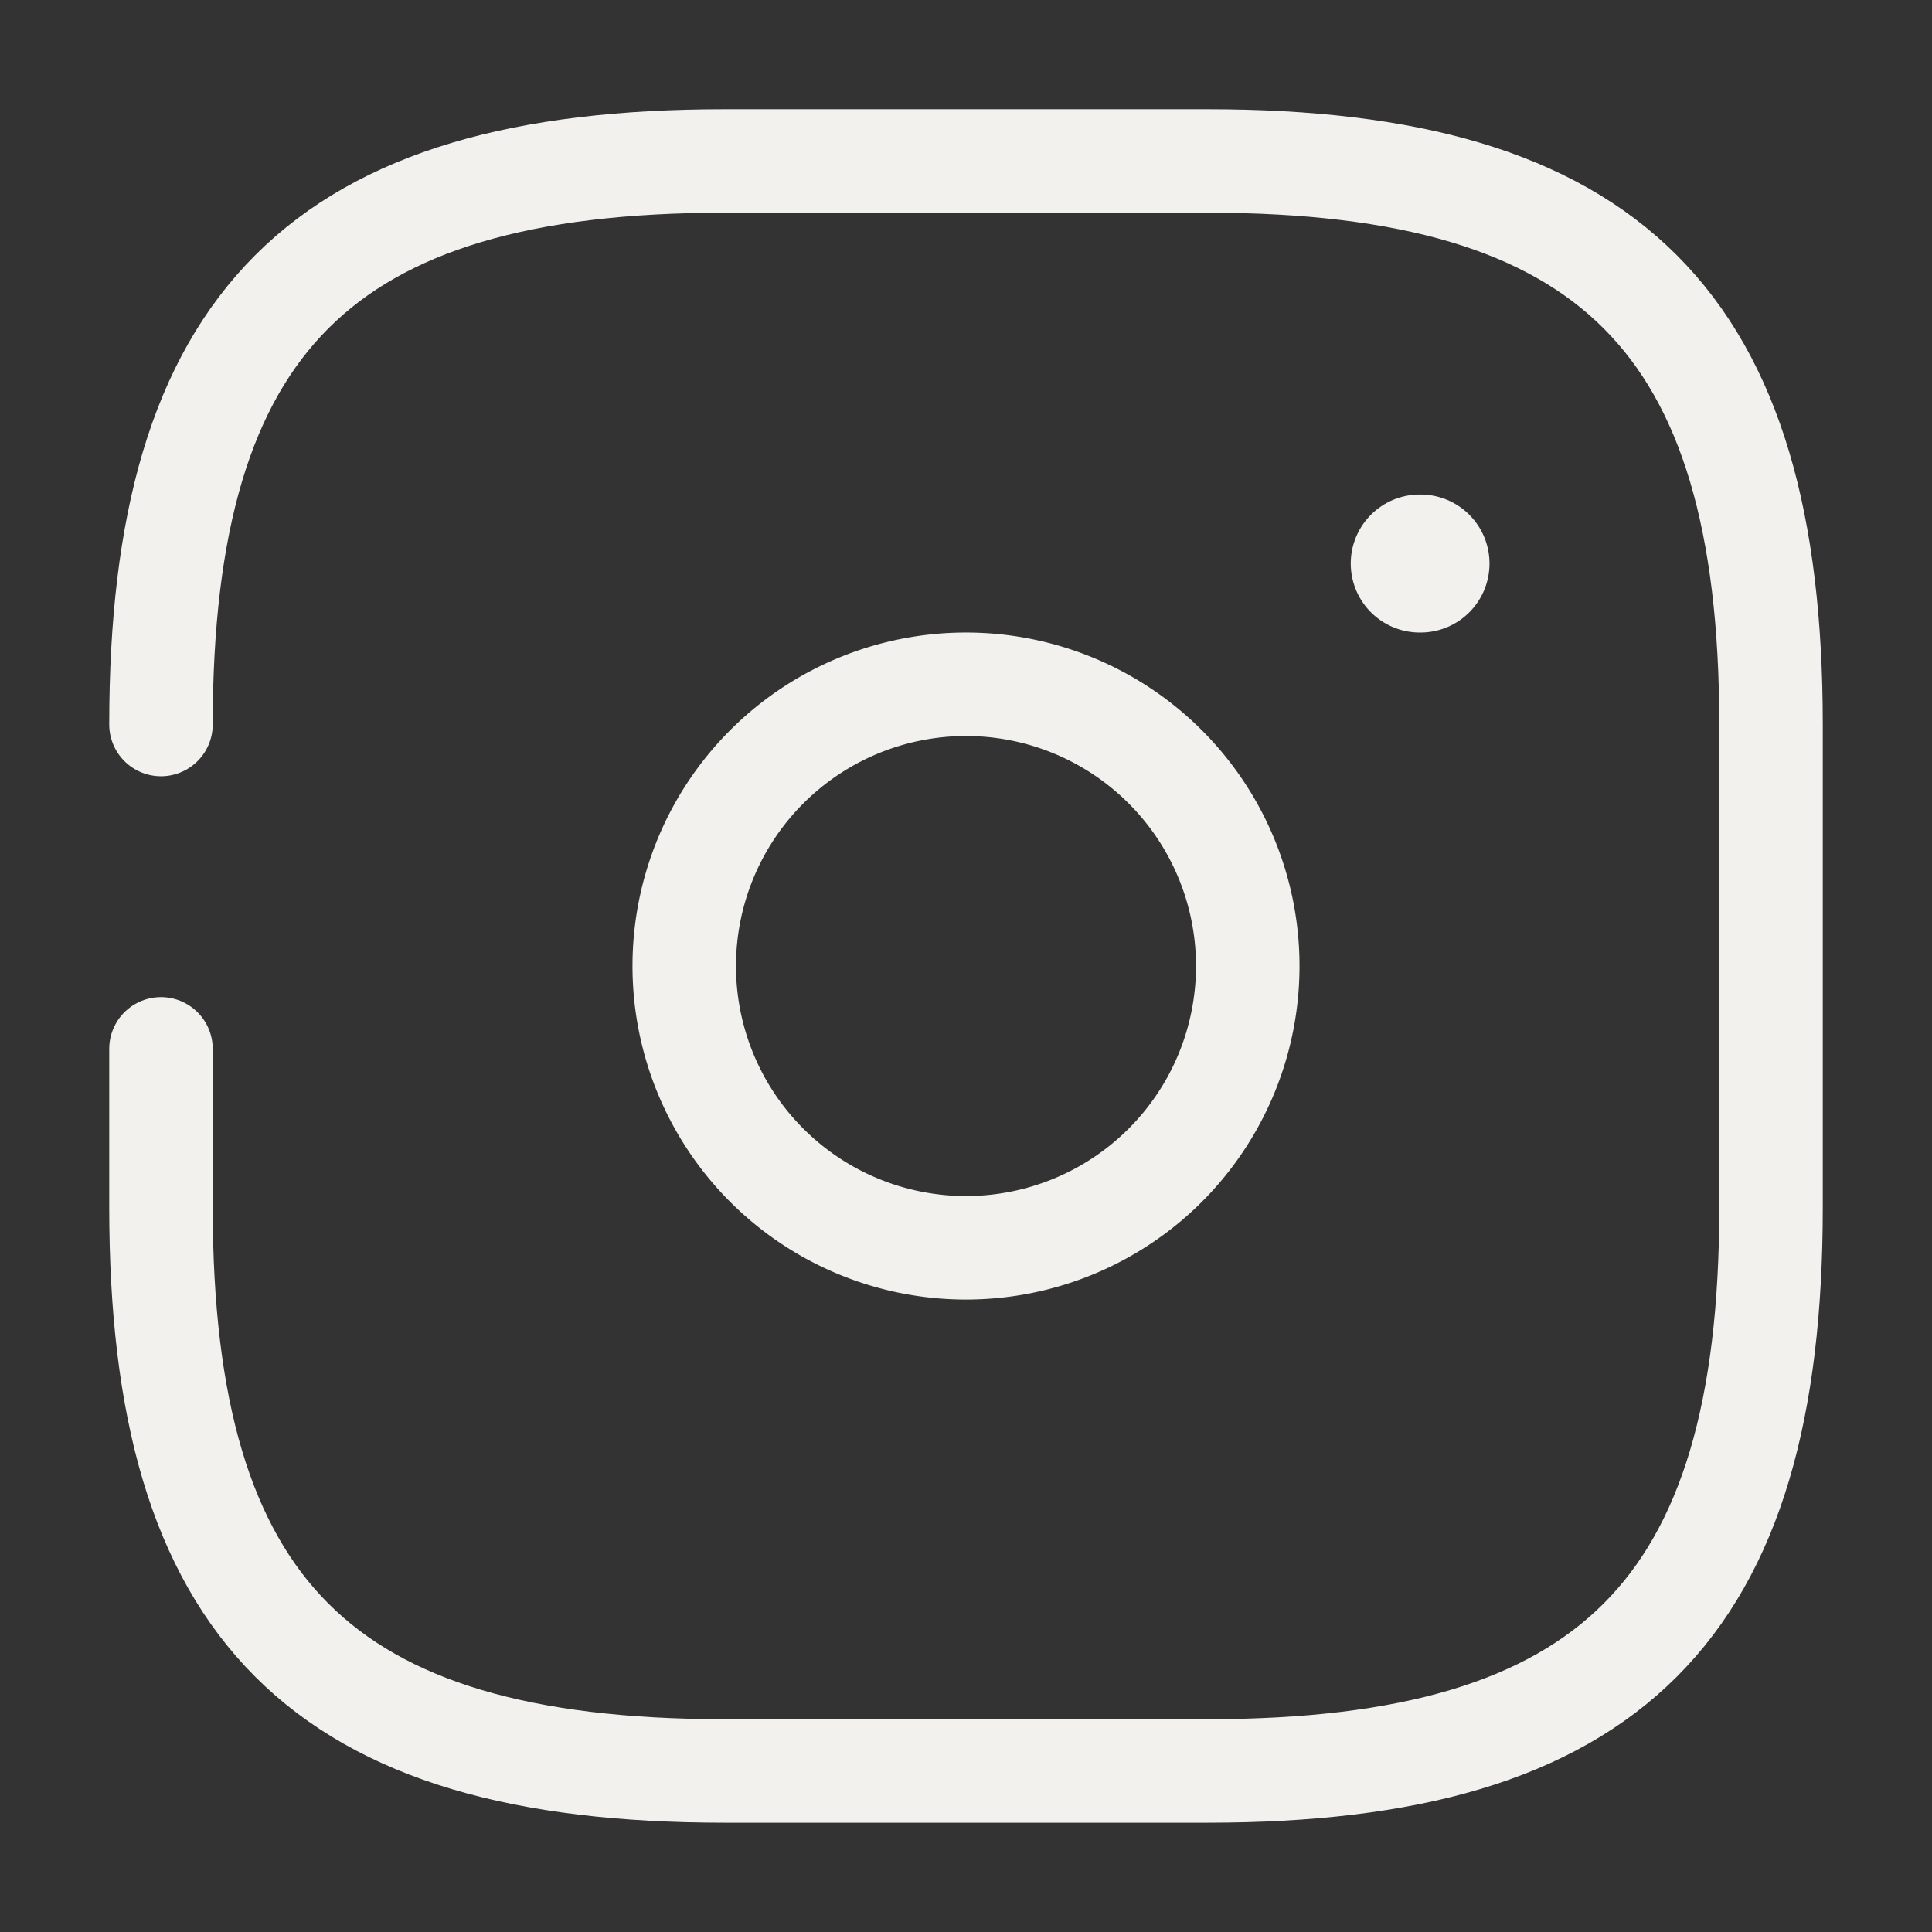
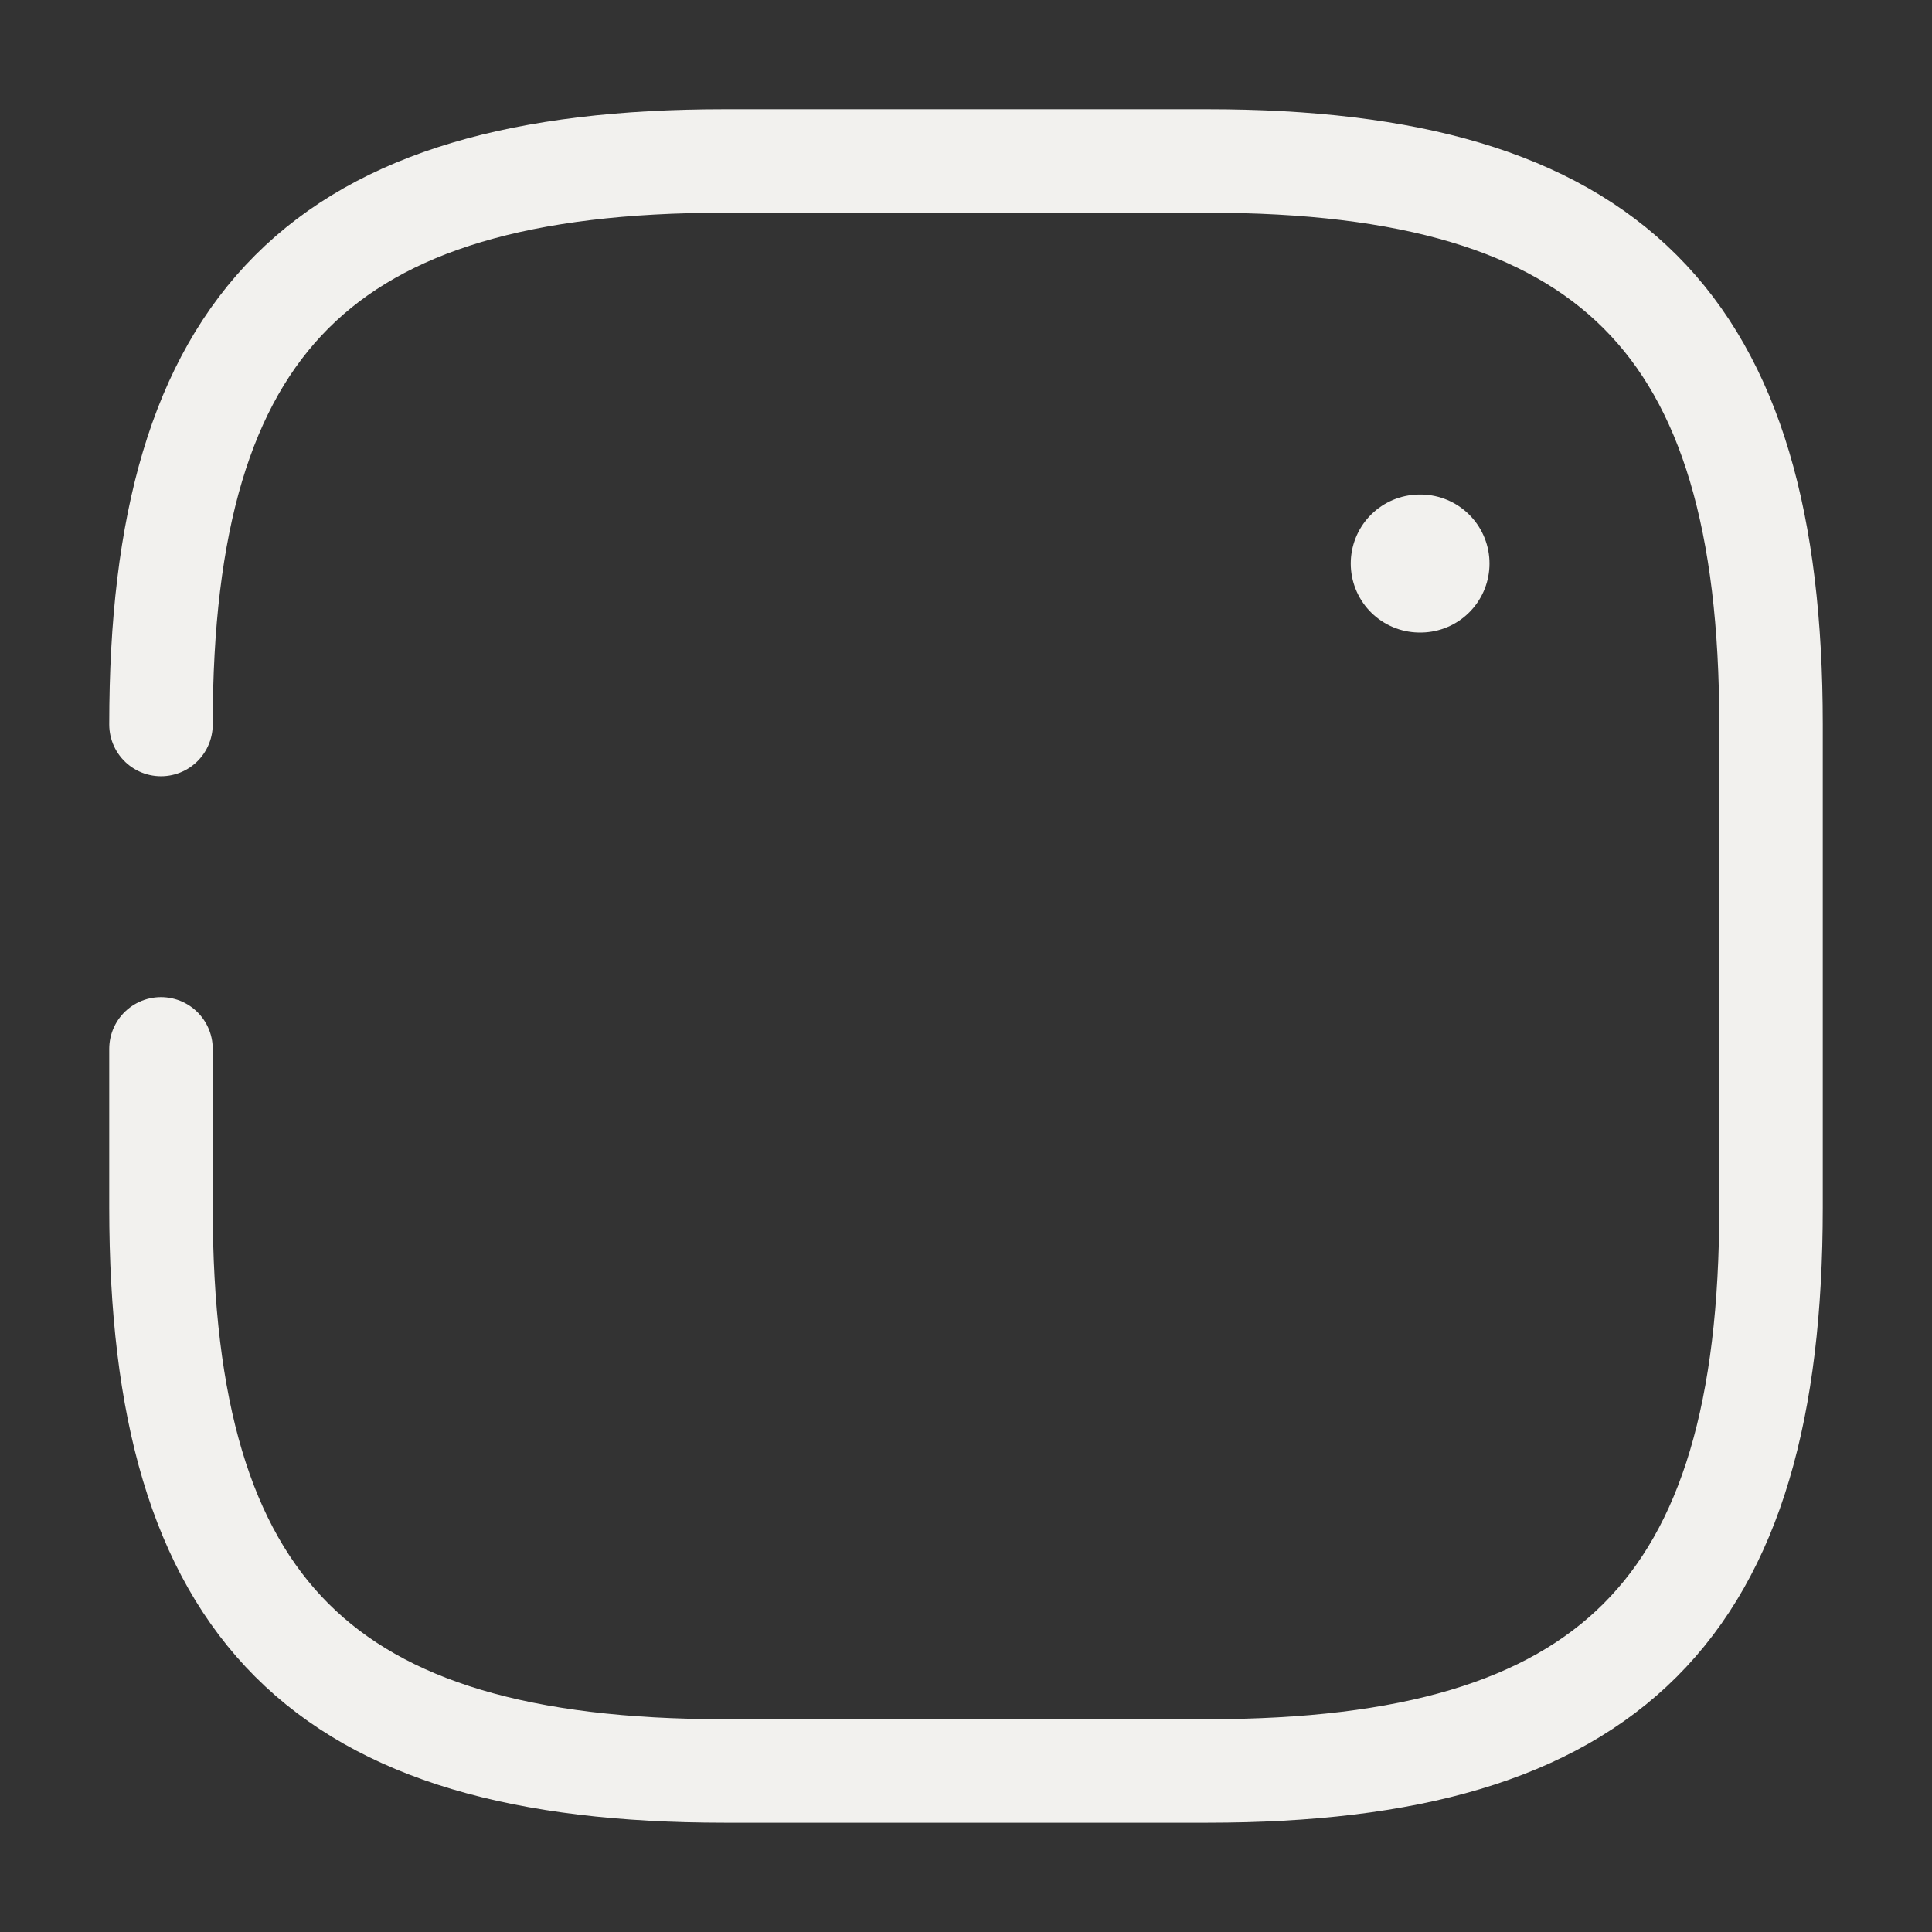
<svg xmlns="http://www.w3.org/2000/svg" width="28" height="28" fill="none">
  <rect width="100%" height="100%" fill="#333333" stroke="none" />
  <path d="M2.333 15.201V17.5c0 5.833 2.334 8.166 8.167 8.166h7c5.833 0 8.167-2.333 8.167-8.166v-7c0-5.834-2.334-8.167-8.167-8.167h-7c-5.833 0-8.167 2.333-8.167 8.167" stroke="#F2F1EE" stroke-width="1.5" stroke-linecap="round" stroke-linejoin="round" />
-   <path d="M14 18.084a4.083 4.083 0 100-8.167 4.083 4.083 0 000 8.167z" stroke="#F2F1EE" stroke-width="1.5" stroke-linecap="round" stroke-linejoin="round" />
  <path d="M20.576 8.167h.011" stroke="#F2F1EE" stroke-width="2" stroke-linecap="round" stroke-linejoin="round" />
</svg>